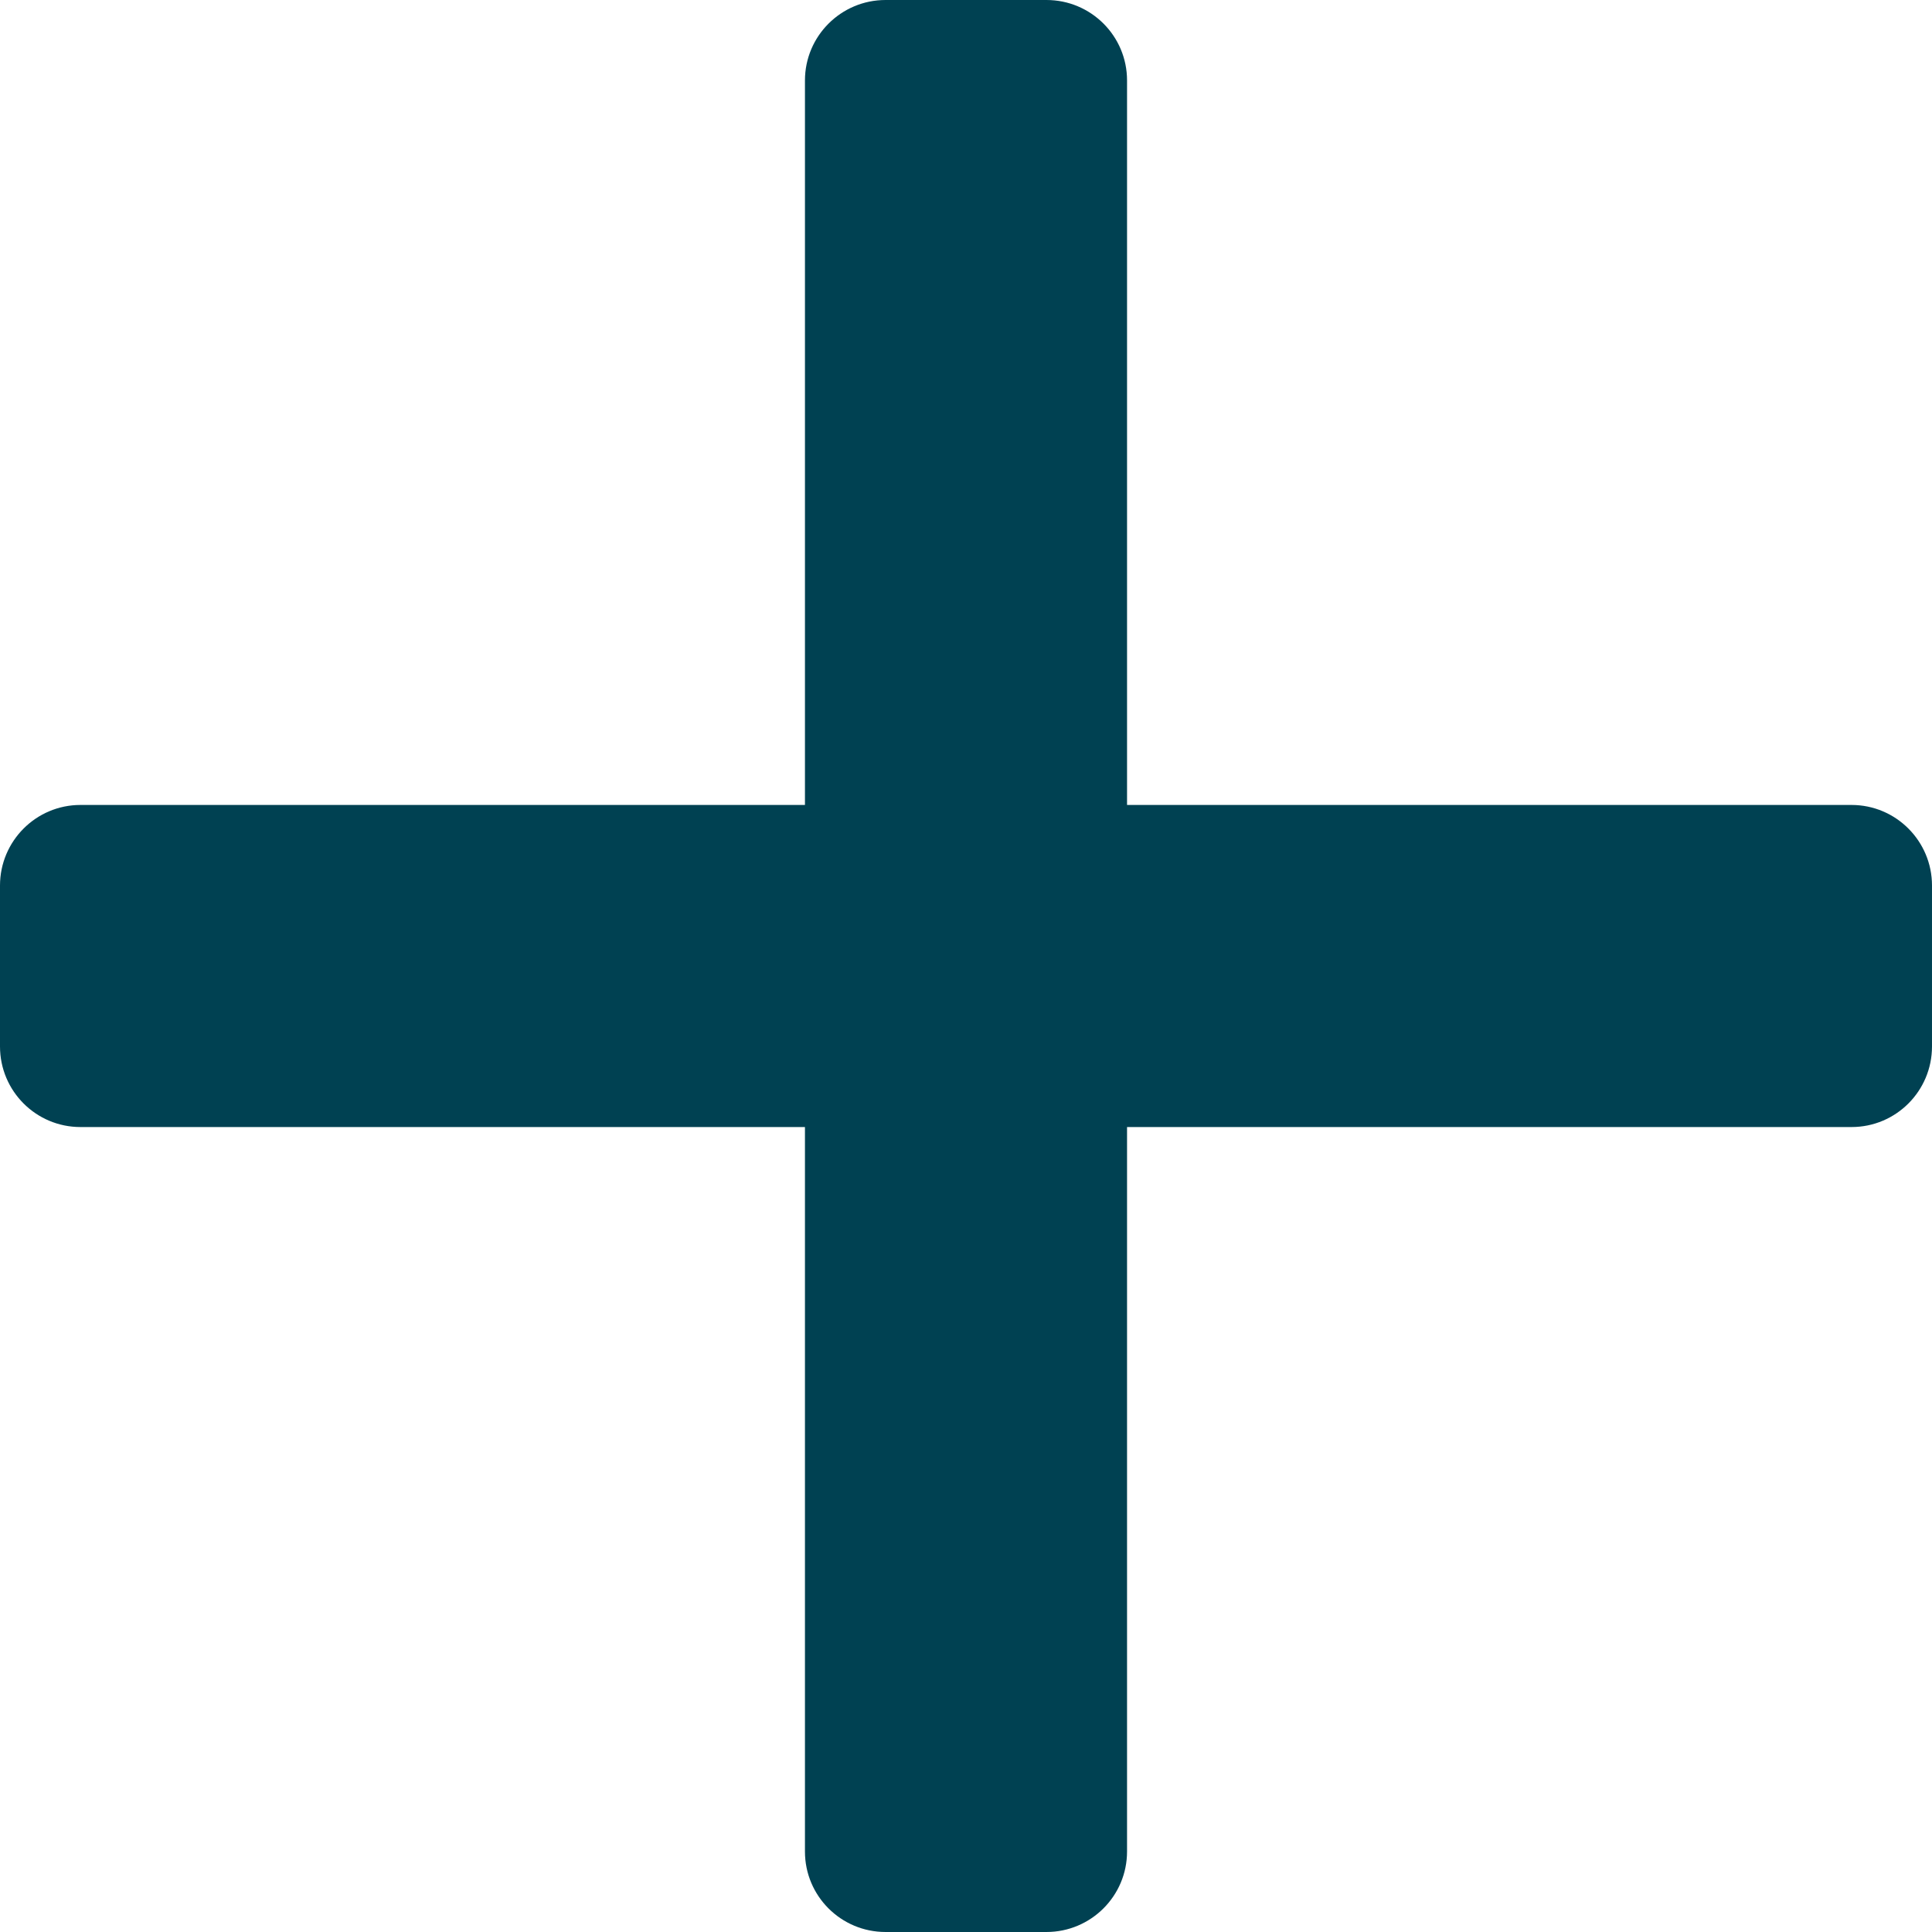
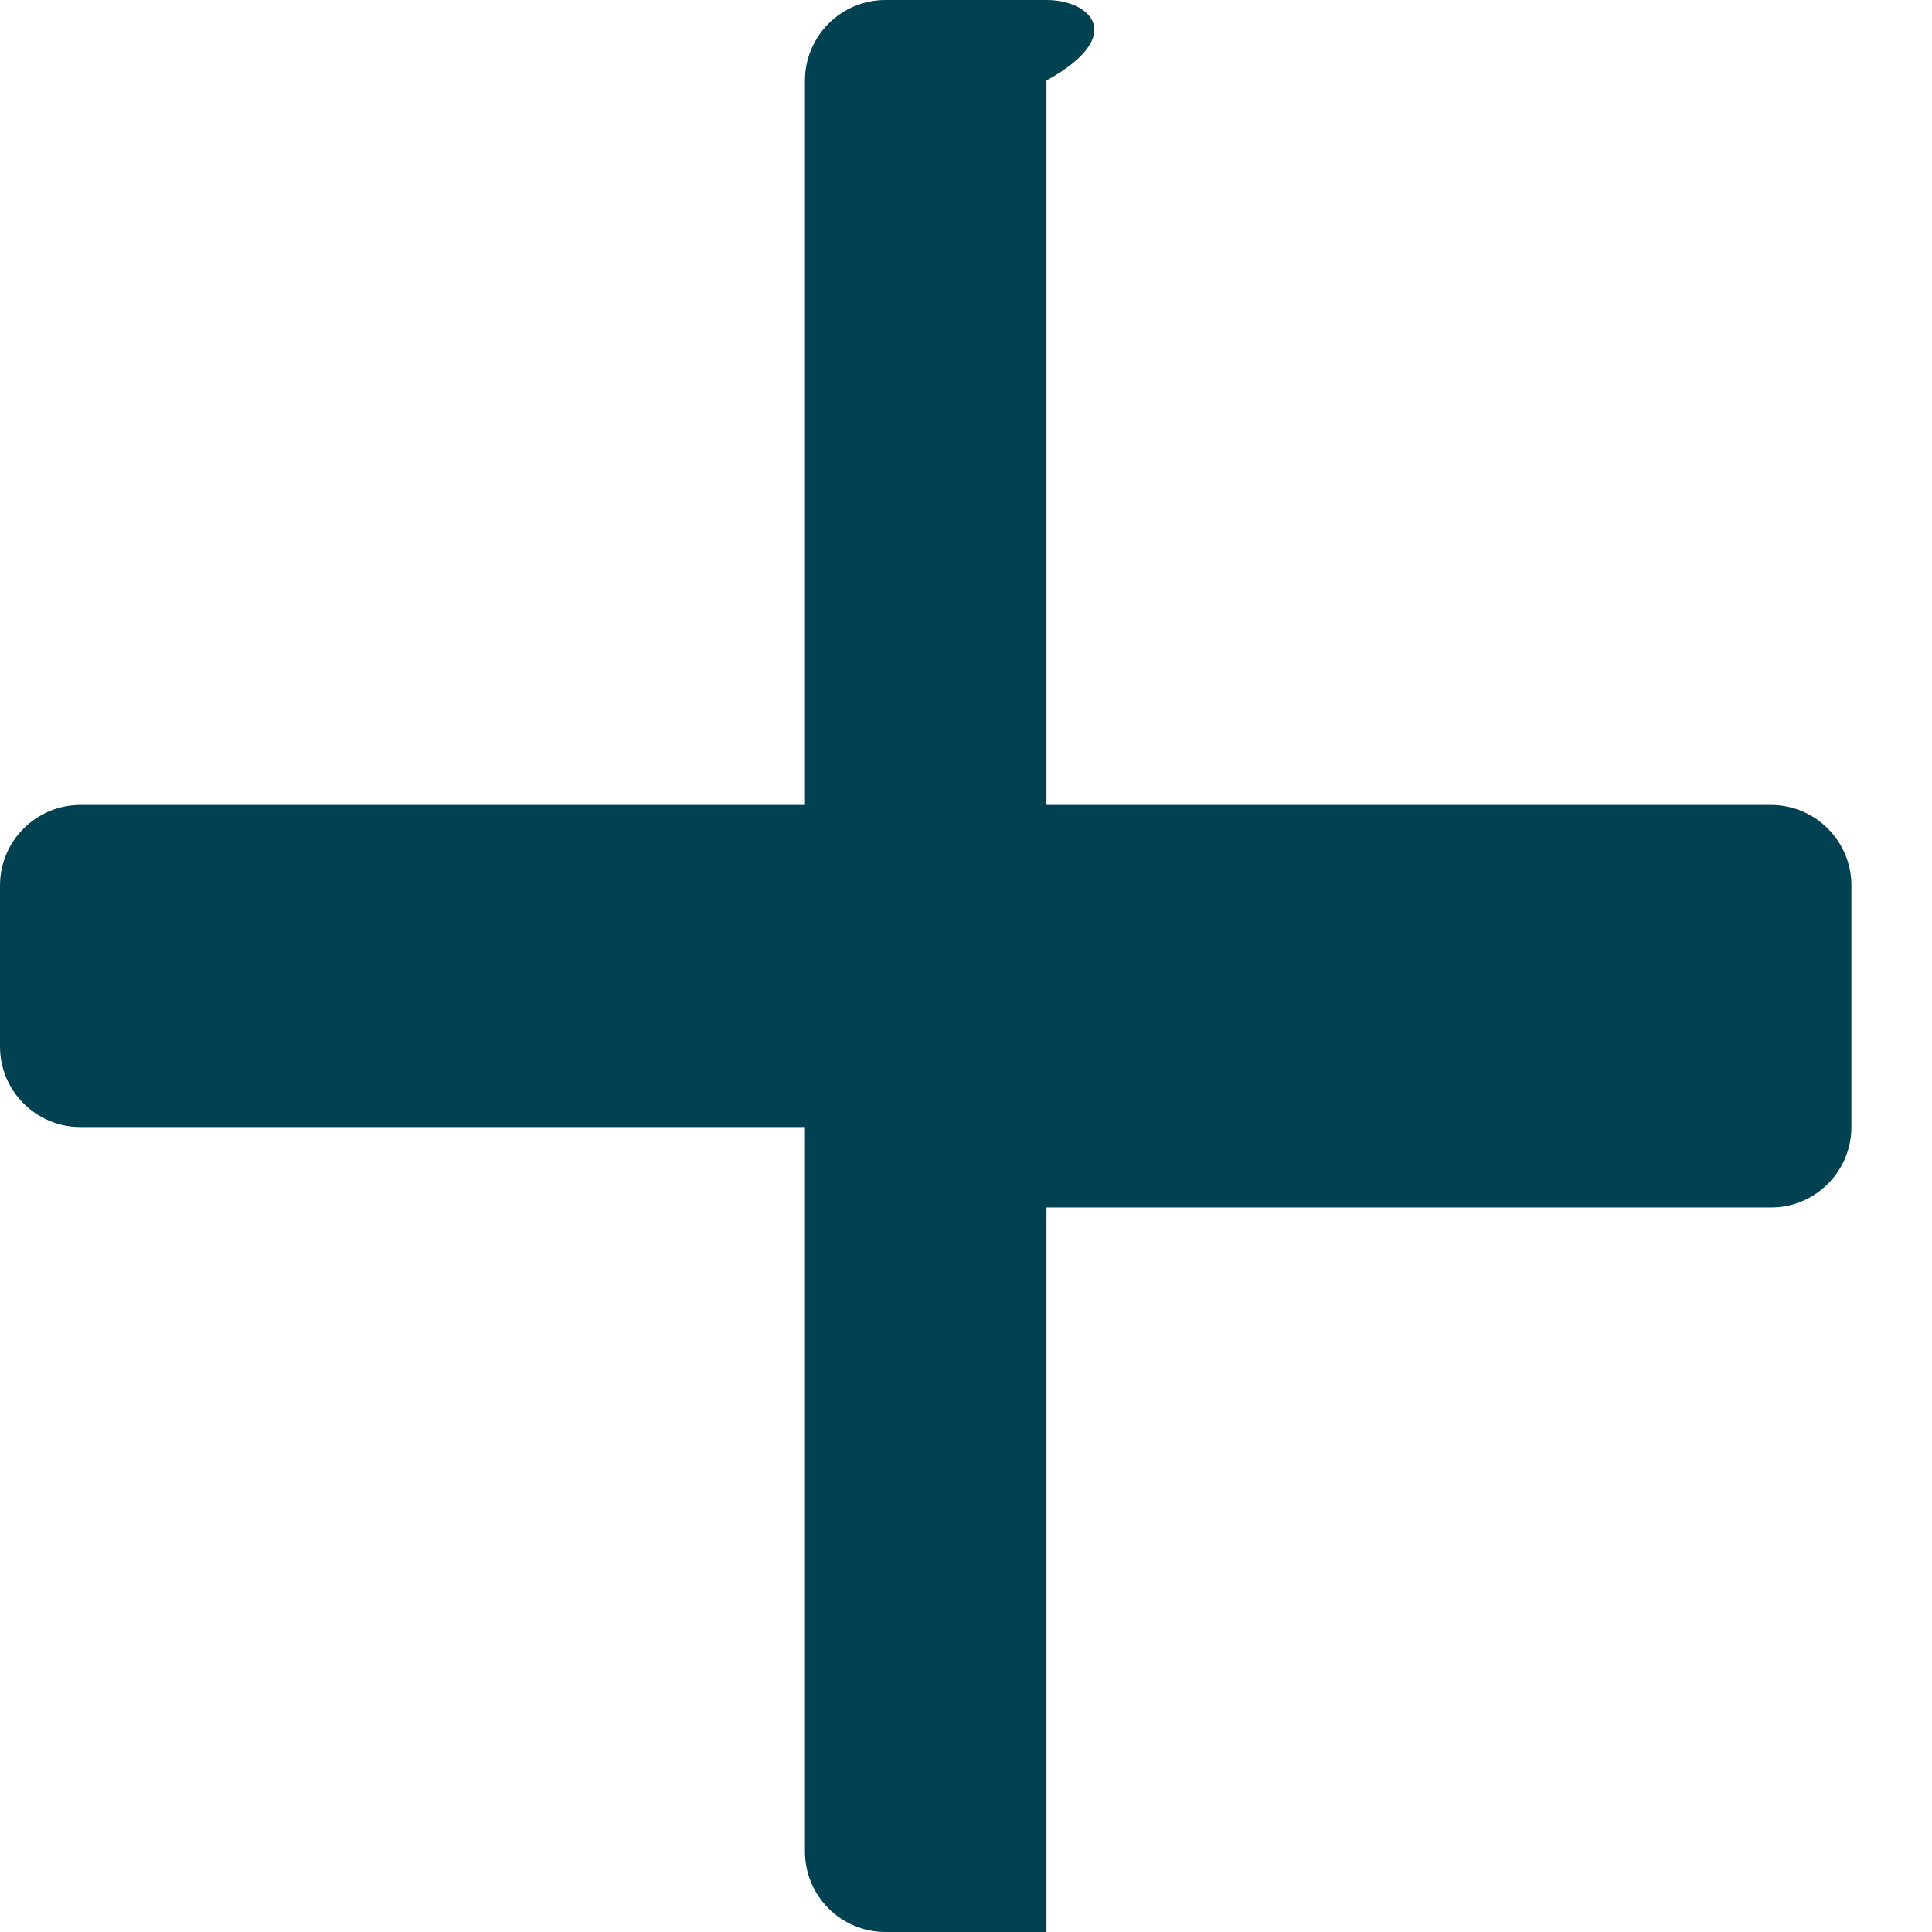
<svg xmlns="http://www.w3.org/2000/svg" width="14" height="14" fill="none" viewBox="0 0 14 14">
-   <path fill="#004152" fill-rule="evenodd" d="M6.417 0c-.322 0-.584.261-.584.583v5.25H.583c-.322 0-.583.262-.583.584v1.166c0 .323.261.584.583.584h5.25v5.25c0 .322.261.583.584.583h1.166c.322 0 .584-.261.584-.583v-5.25h5.25c.322 0 .583-.261.583-.584V6.417c0-.322-.261-.584-.583-.584h-5.25V.583C8.167.261 7.906 0 7.583 0H6.417z" clip-rule="evenodd" />
+   <path fill="#004152" fill-rule="evenodd" d="M6.417 0c-.322 0-.584.261-.584.583v5.25H.583c-.322 0-.583.262-.583.584v1.166c0 .323.261.584.583.584h5.25v5.25c0 .322.261.583.584.583h1.166v-5.25h5.25c.322 0 .583-.261.583-.584V6.417c0-.322-.261-.584-.583-.584h-5.25V.583C8.167.261 7.906 0 7.583 0H6.417z" clip-rule="evenodd" />
</svg>